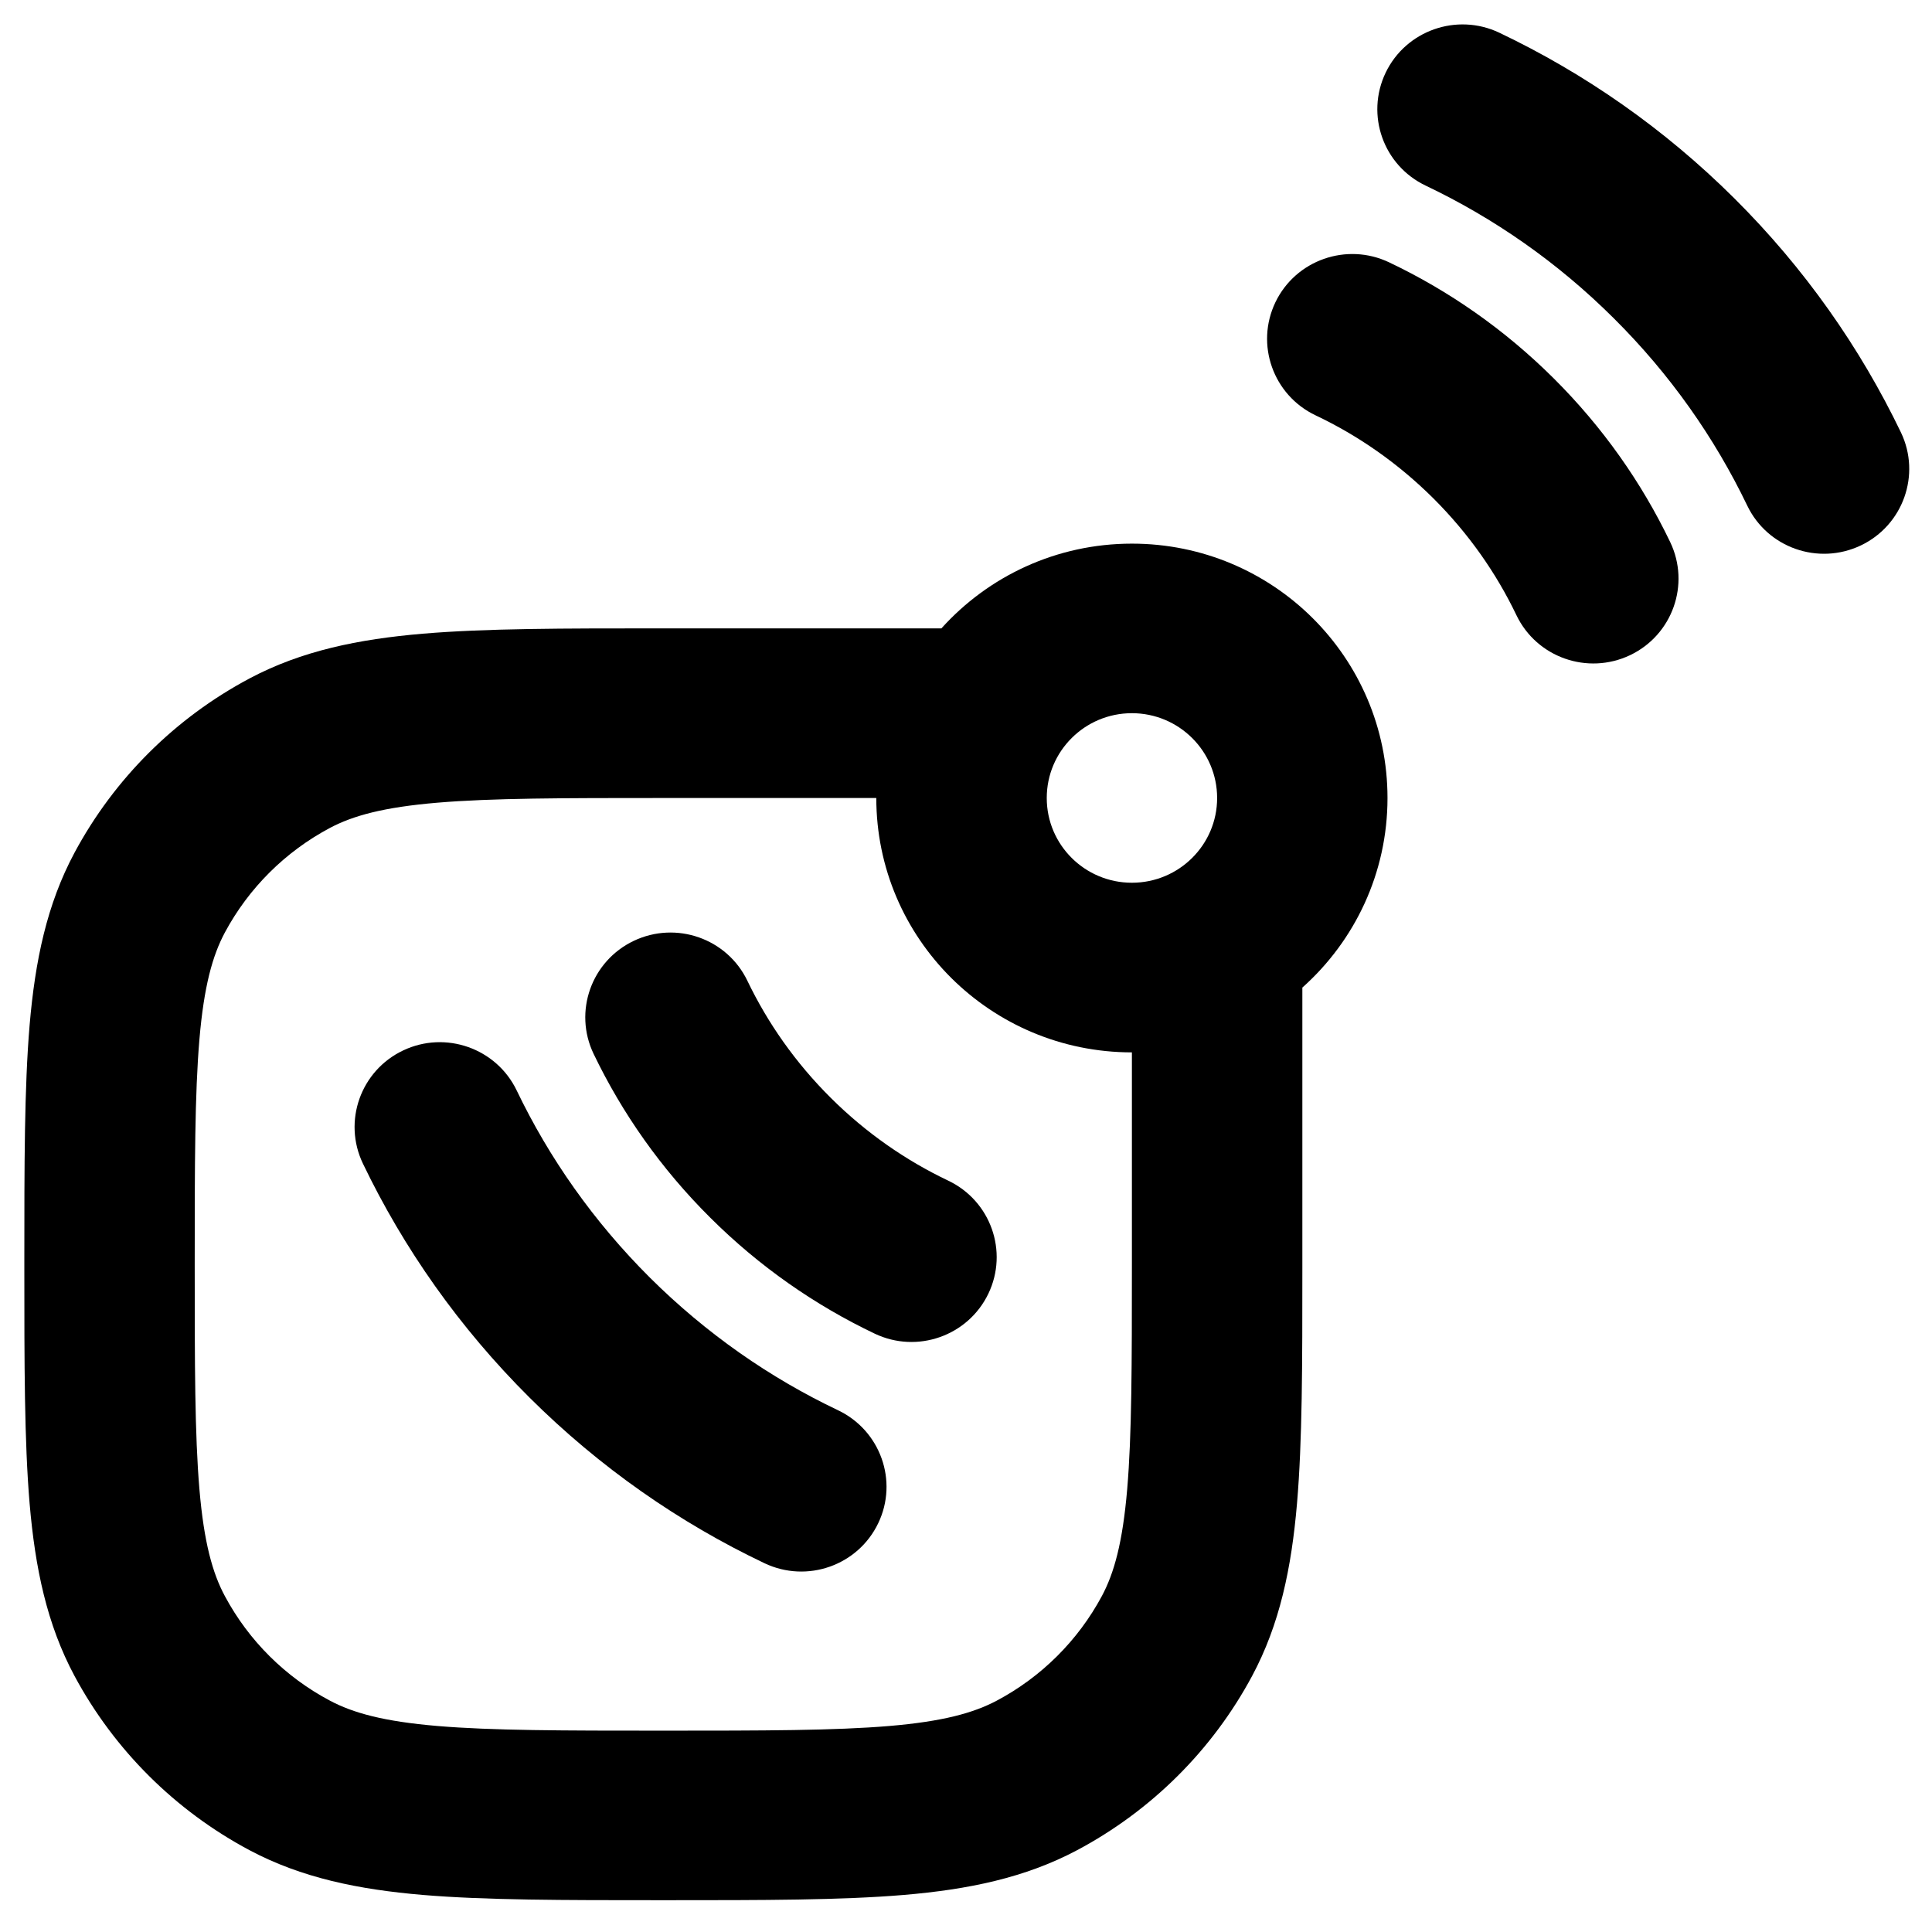
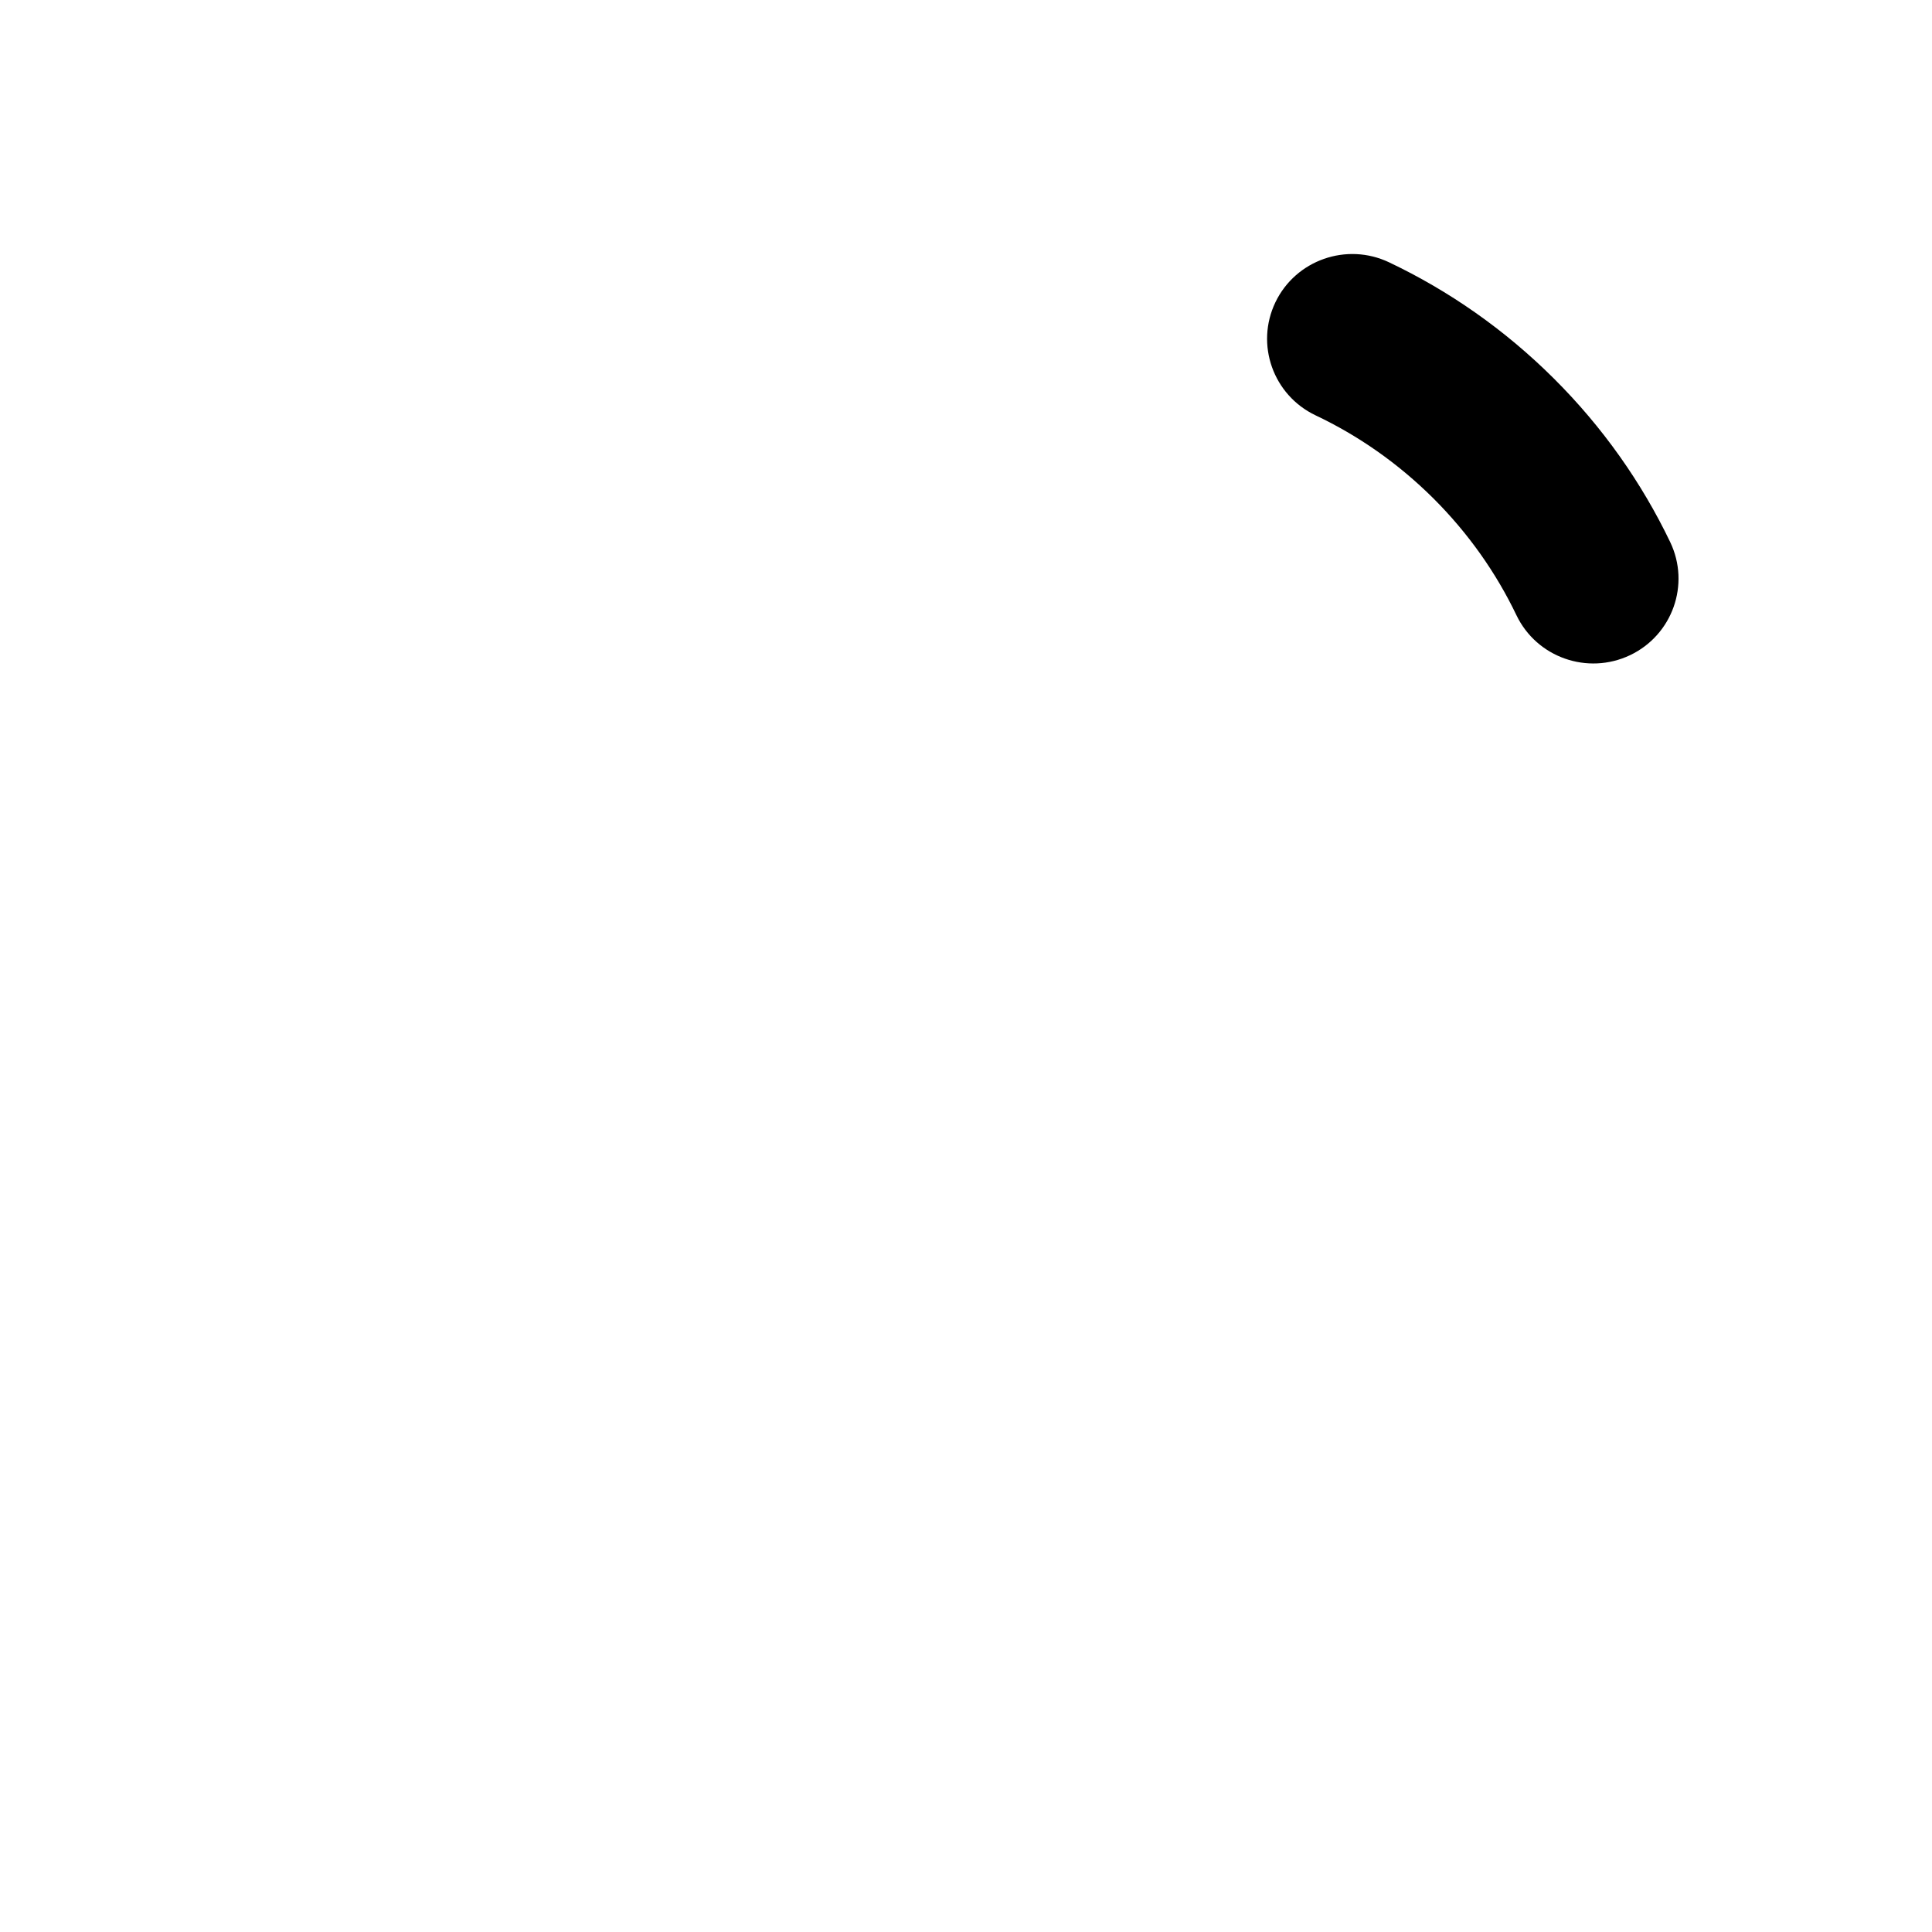
<svg xmlns="http://www.w3.org/2000/svg" xmlns:ns1="http://www.serif.com/" width="100%" height="100%" viewBox="0 0 35 35" version="1.1" xml:space="preserve" style="fill-rule:evenodd;clip-rule:evenodd;stroke-linejoin:round;stroke-miterlimit:2;">
  <g transform="matrix(0.115,0,0,0.112,15.746,-6.217)">
    <rect id="Artboard1" x="-137.082" y="55.306" width="304.694" height="311.367" style="fill:none;" />
    <g id="Artboard11" ns1:id="Artboard1">
      <g transform="matrix(0.37,0,0,0.37,-111.899,-5.944)">
        <g transform="matrix(8.706,0,0,8.896,-93.554,144.268)">
-           <path d="M70.742,6.023C71.734,3.949 74.223,3.07 76.297,4.059C80.461,6.051 84.359,8.766 87.797,12.203C91.234,15.641 93.949,19.539 95.941,23.703C96.929,25.777 96.051,28.266 93.976,29.258C91.898,30.25 89.41,29.371 88.422,27.293C86.832,23.973 84.664,20.856 81.902,18.098C79.144,15.336 76.027,13.168 72.707,11.578C70.629,10.59 69.75,8.102 70.742,6.023L70.742,6.023Z" style="fill-rule:nonzero;" />
-         </g>
+           </g>
        <g transform="matrix(8.706,0,0,8.896,-93.554,144.268)">
-           <path d="M22.691,54.074C24.765,53.082 27.254,53.965 28.246,56.039C29.832,59.359 32.004,62.476 34.761,65.238C37.523,67.996 40.64,70.168 43.96,71.754C46.035,72.746 46.917,75.234 45.925,77.308C44.933,79.386 42.445,80.265 40.367,79.273C36.206,77.285 32.308,74.566 28.871,71.129C25.433,67.691 22.714,63.793 20.726,59.633C19.734,57.555 20.613,55.066 22.691,54.074Z" style="fill-rule:nonzero;" />
-         </g>
+           </g>
        <g transform="matrix(8.706,0,0,8.896,-93.554,144.268)">
-           <path d="M39.527,50.648C38.535,48.574 36.05,47.695 33.972,48.687C31.898,49.679 31.015,52.164 32.008,54.242C33.402,57.156 35.304,59.886 37.711,62.289C40.113,64.695 42.843,66.597 45.758,67.992C47.836,68.984 50.32,68.101 51.312,66.027C52.304,63.949 51.425,61.465 49.351,60.472C47.277,59.48 45.328,58.125 43.601,56.398C41.875,54.672 40.519,52.722 39.527,50.648L39.527,50.648Z" style="fill-rule:nonzero;" />
-         </g>
+           </g>
        <g transform="matrix(8.706,0,0,8.896,-93.554,144.268)">
-           <path d="M66.668,50.984C69.223,48.695 70.832,45.367 70.832,41.668C70.832,34.761 65.238,29.168 58.332,29.168C54.633,29.168 51.305,30.777 49.016,33.332L35.231,33.332C30.524,33.332 26.731,33.332 23.661,33.593C20.501,33.863 17.727,34.433 15.18,35.793C11.547,37.734 8.571,40.711 6.626,44.347C5.266,46.894 4.696,49.664 4.426,52.828C4.168,55.894 4.168,59.691 4.168,64.398L4.168,64.769C4.168,69.476 4.168,73.269 4.426,76.339C4.696,79.499 5.266,82.273 6.626,84.819C8.571,88.452 11.547,91.429 15.18,93.374C17.727,94.734 20.501,95.304 23.661,95.573C26.731,95.831 30.524,95.831 35.231,95.831L35.602,95.831C40.309,95.831 44.106,95.831 47.172,95.573C50.336,95.304 53.105,94.733 55.652,93.374C59.289,91.429 62.266,88.452 64.207,84.819C65.566,82.273 66.137,79.499 66.406,76.339C66.668,73.269 66.668,69.476 66.668,64.769L66.668,50.984ZM54.168,41.668C54.168,39.367 56.031,37.5 58.332,37.5C60.633,37.5 62.5,39.367 62.5,41.668C62.5,43.968 60.633,45.832 58.332,45.832C56.031,45.832 54.168,43.968 54.168,41.668ZM45.832,41.668L35.418,41.668C30.481,41.668 27.039,41.672 24.367,41.898C21.742,42.121 20.242,42.535 19.109,43.14C16.926,44.308 15.141,46.093 13.977,48.273C13.371,49.41 12.953,50.91 12.73,53.531C12.504,56.207 12.5,59.648 12.5,64.582C12.5,69.519 12.504,72.961 12.73,75.633C12.953,78.258 13.371,79.758 13.977,80.891C15.141,83.074 16.926,84.859 19.109,86.023C20.242,86.629 21.742,87.047 24.367,87.27C27.039,87.496 30.48,87.5 35.418,87.5C40.352,87.5 43.793,87.496 46.469,87.27C49.09,87.047 50.59,86.629 51.727,86.023C53.907,84.859 55.692,83.074 56.86,80.891C57.465,79.758 57.879,78.258 58.102,75.633C58.328,72.961 58.332,69.52 58.332,64.582L58.332,54.168C51.43,54.168 45.832,48.57 45.832,41.668L45.832,41.668Z" />
-         </g>
+           </g>
        <g transform="matrix(8.706,0,0,8.896,-93.554,144.268)">
          <path d="M70.91,15.344C68.832,14.352 66.344,15.231 65.351,17.305C64.359,19.383 65.238,21.871 67.316,22.864C69.39,23.852 71.336,25.207 73.066,26.934C74.793,28.664 76.148,30.61 77.137,32.684C78.129,34.762 80.617,35.641 82.695,34.649C84.769,33.656 85.648,31.168 84.656,29.09C83.265,26.176 81.363,23.449 78.957,21.043C76.551,18.637 73.824,16.735 70.91,15.344L70.91,15.344Z" style="fill-rule:nonzero;" />
        </g>
      </g>
    </g>
  </g>
</svg>